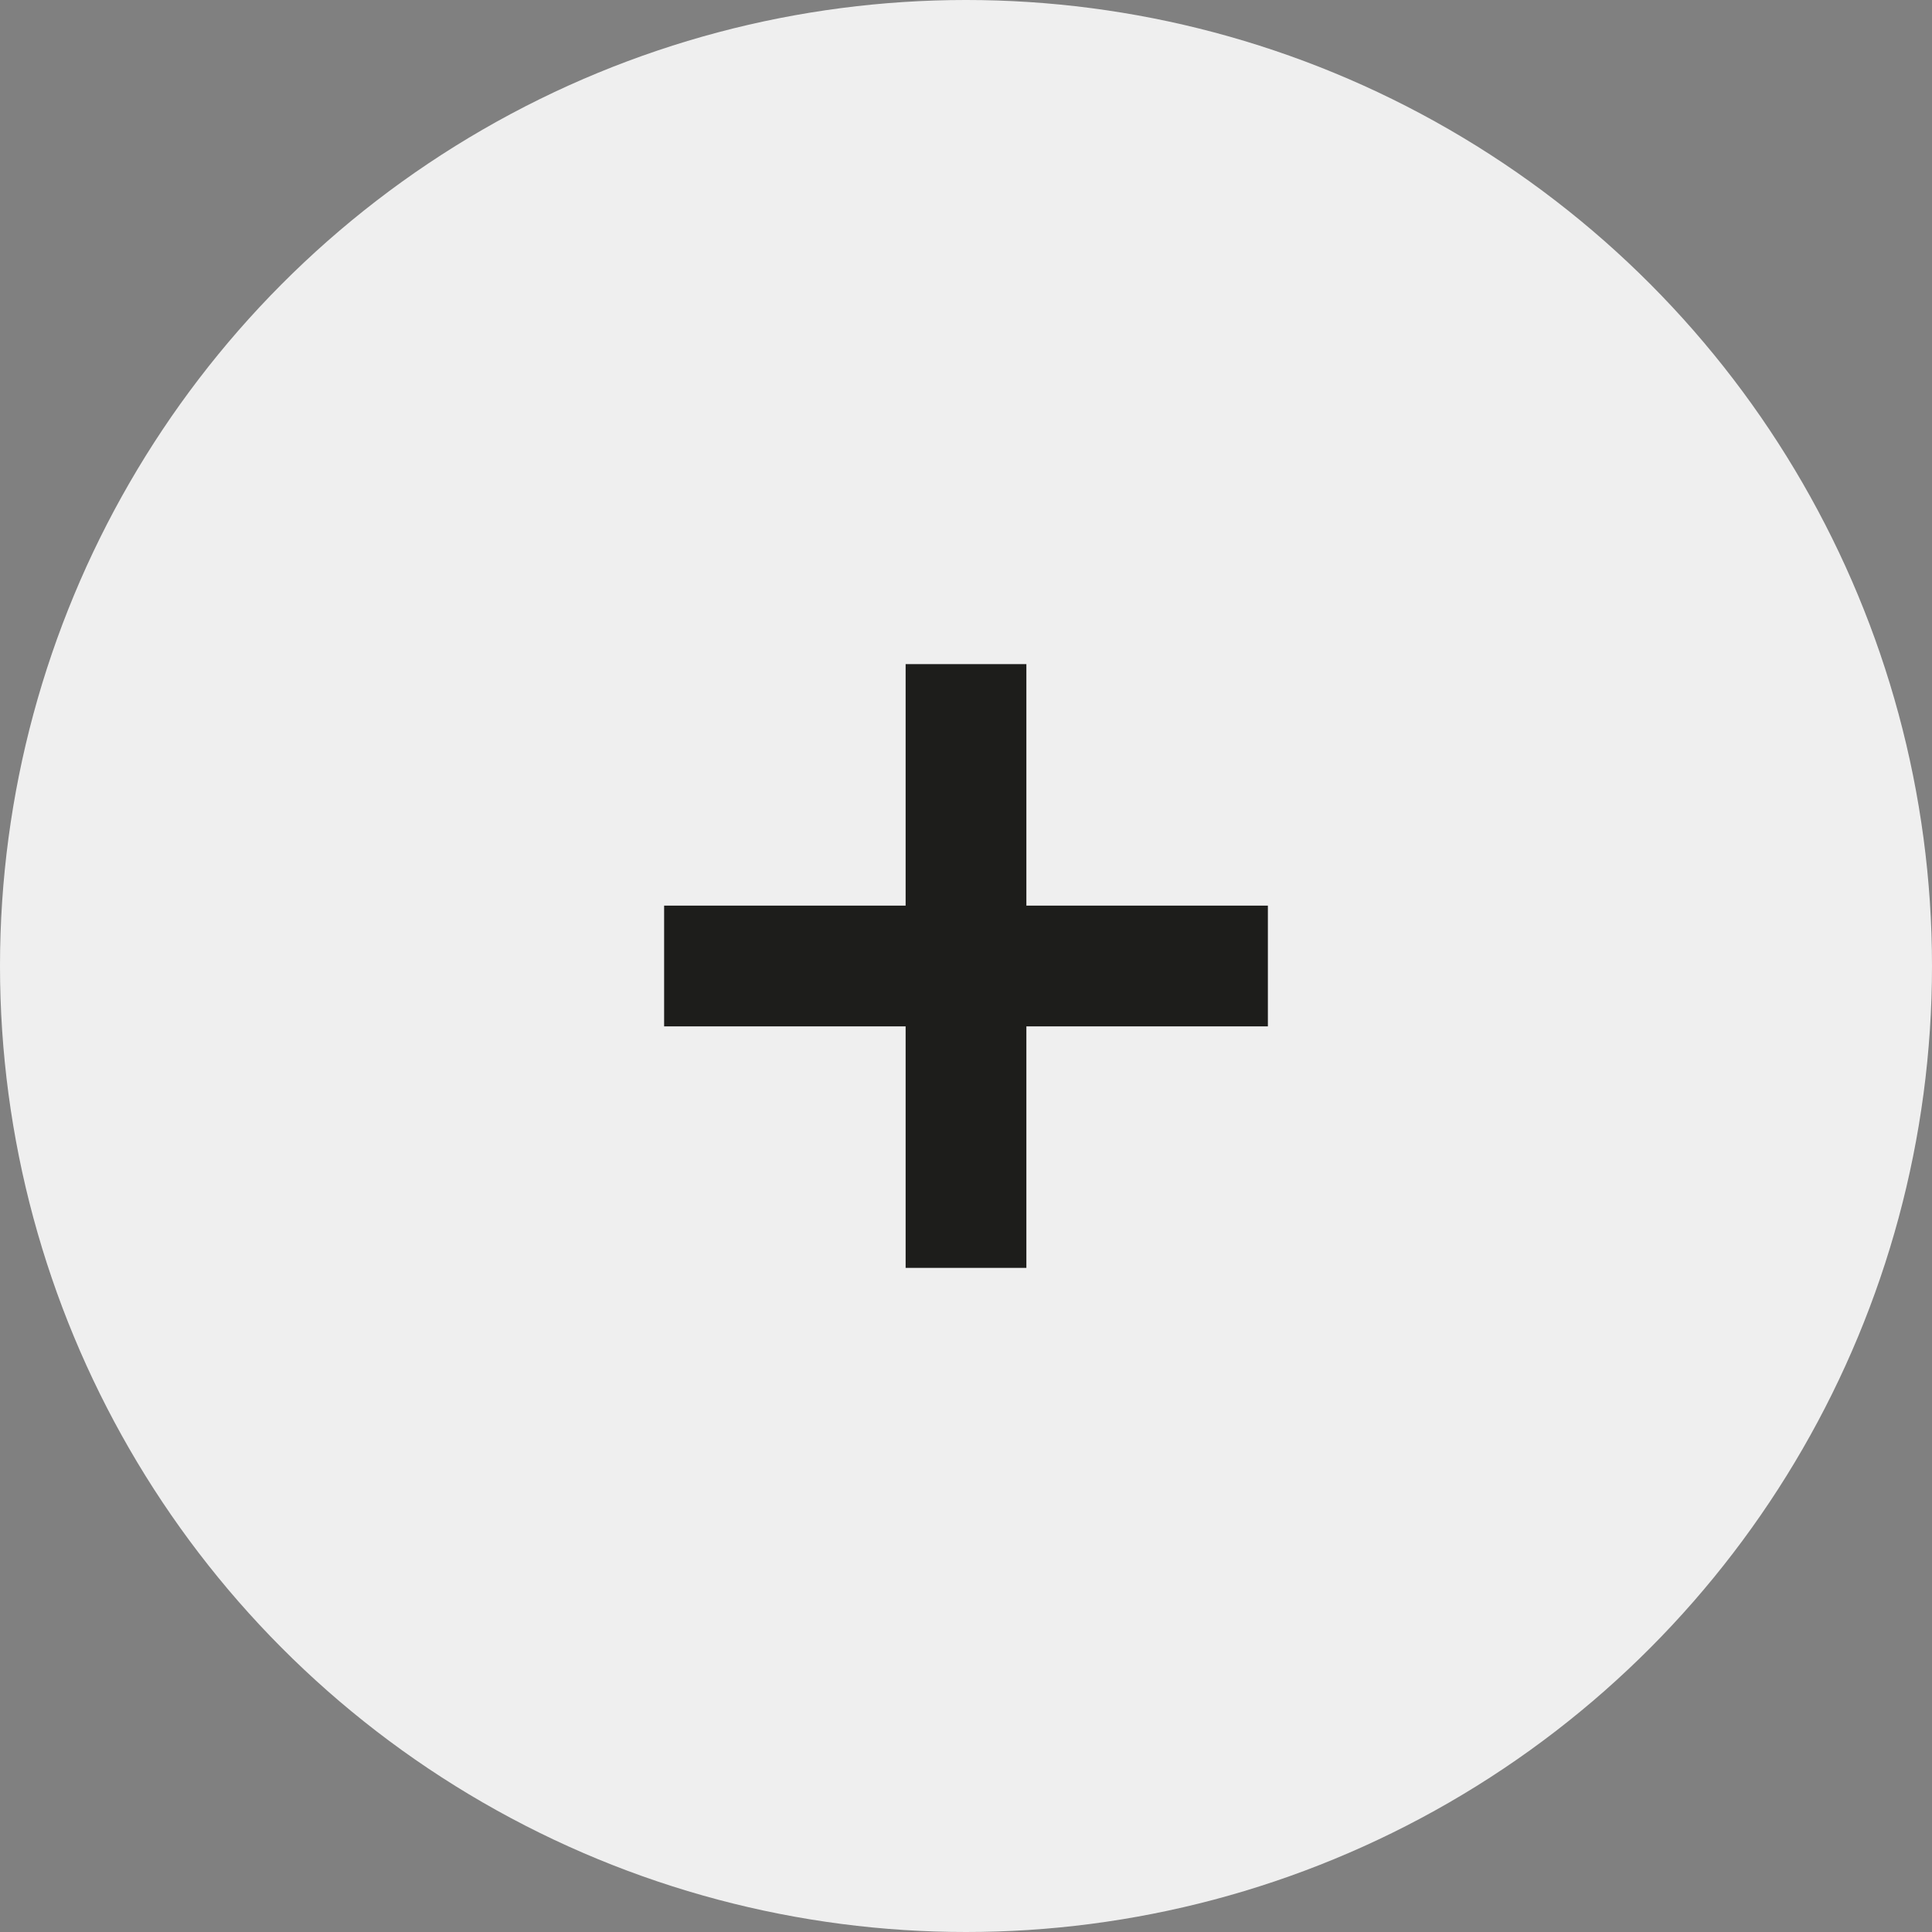
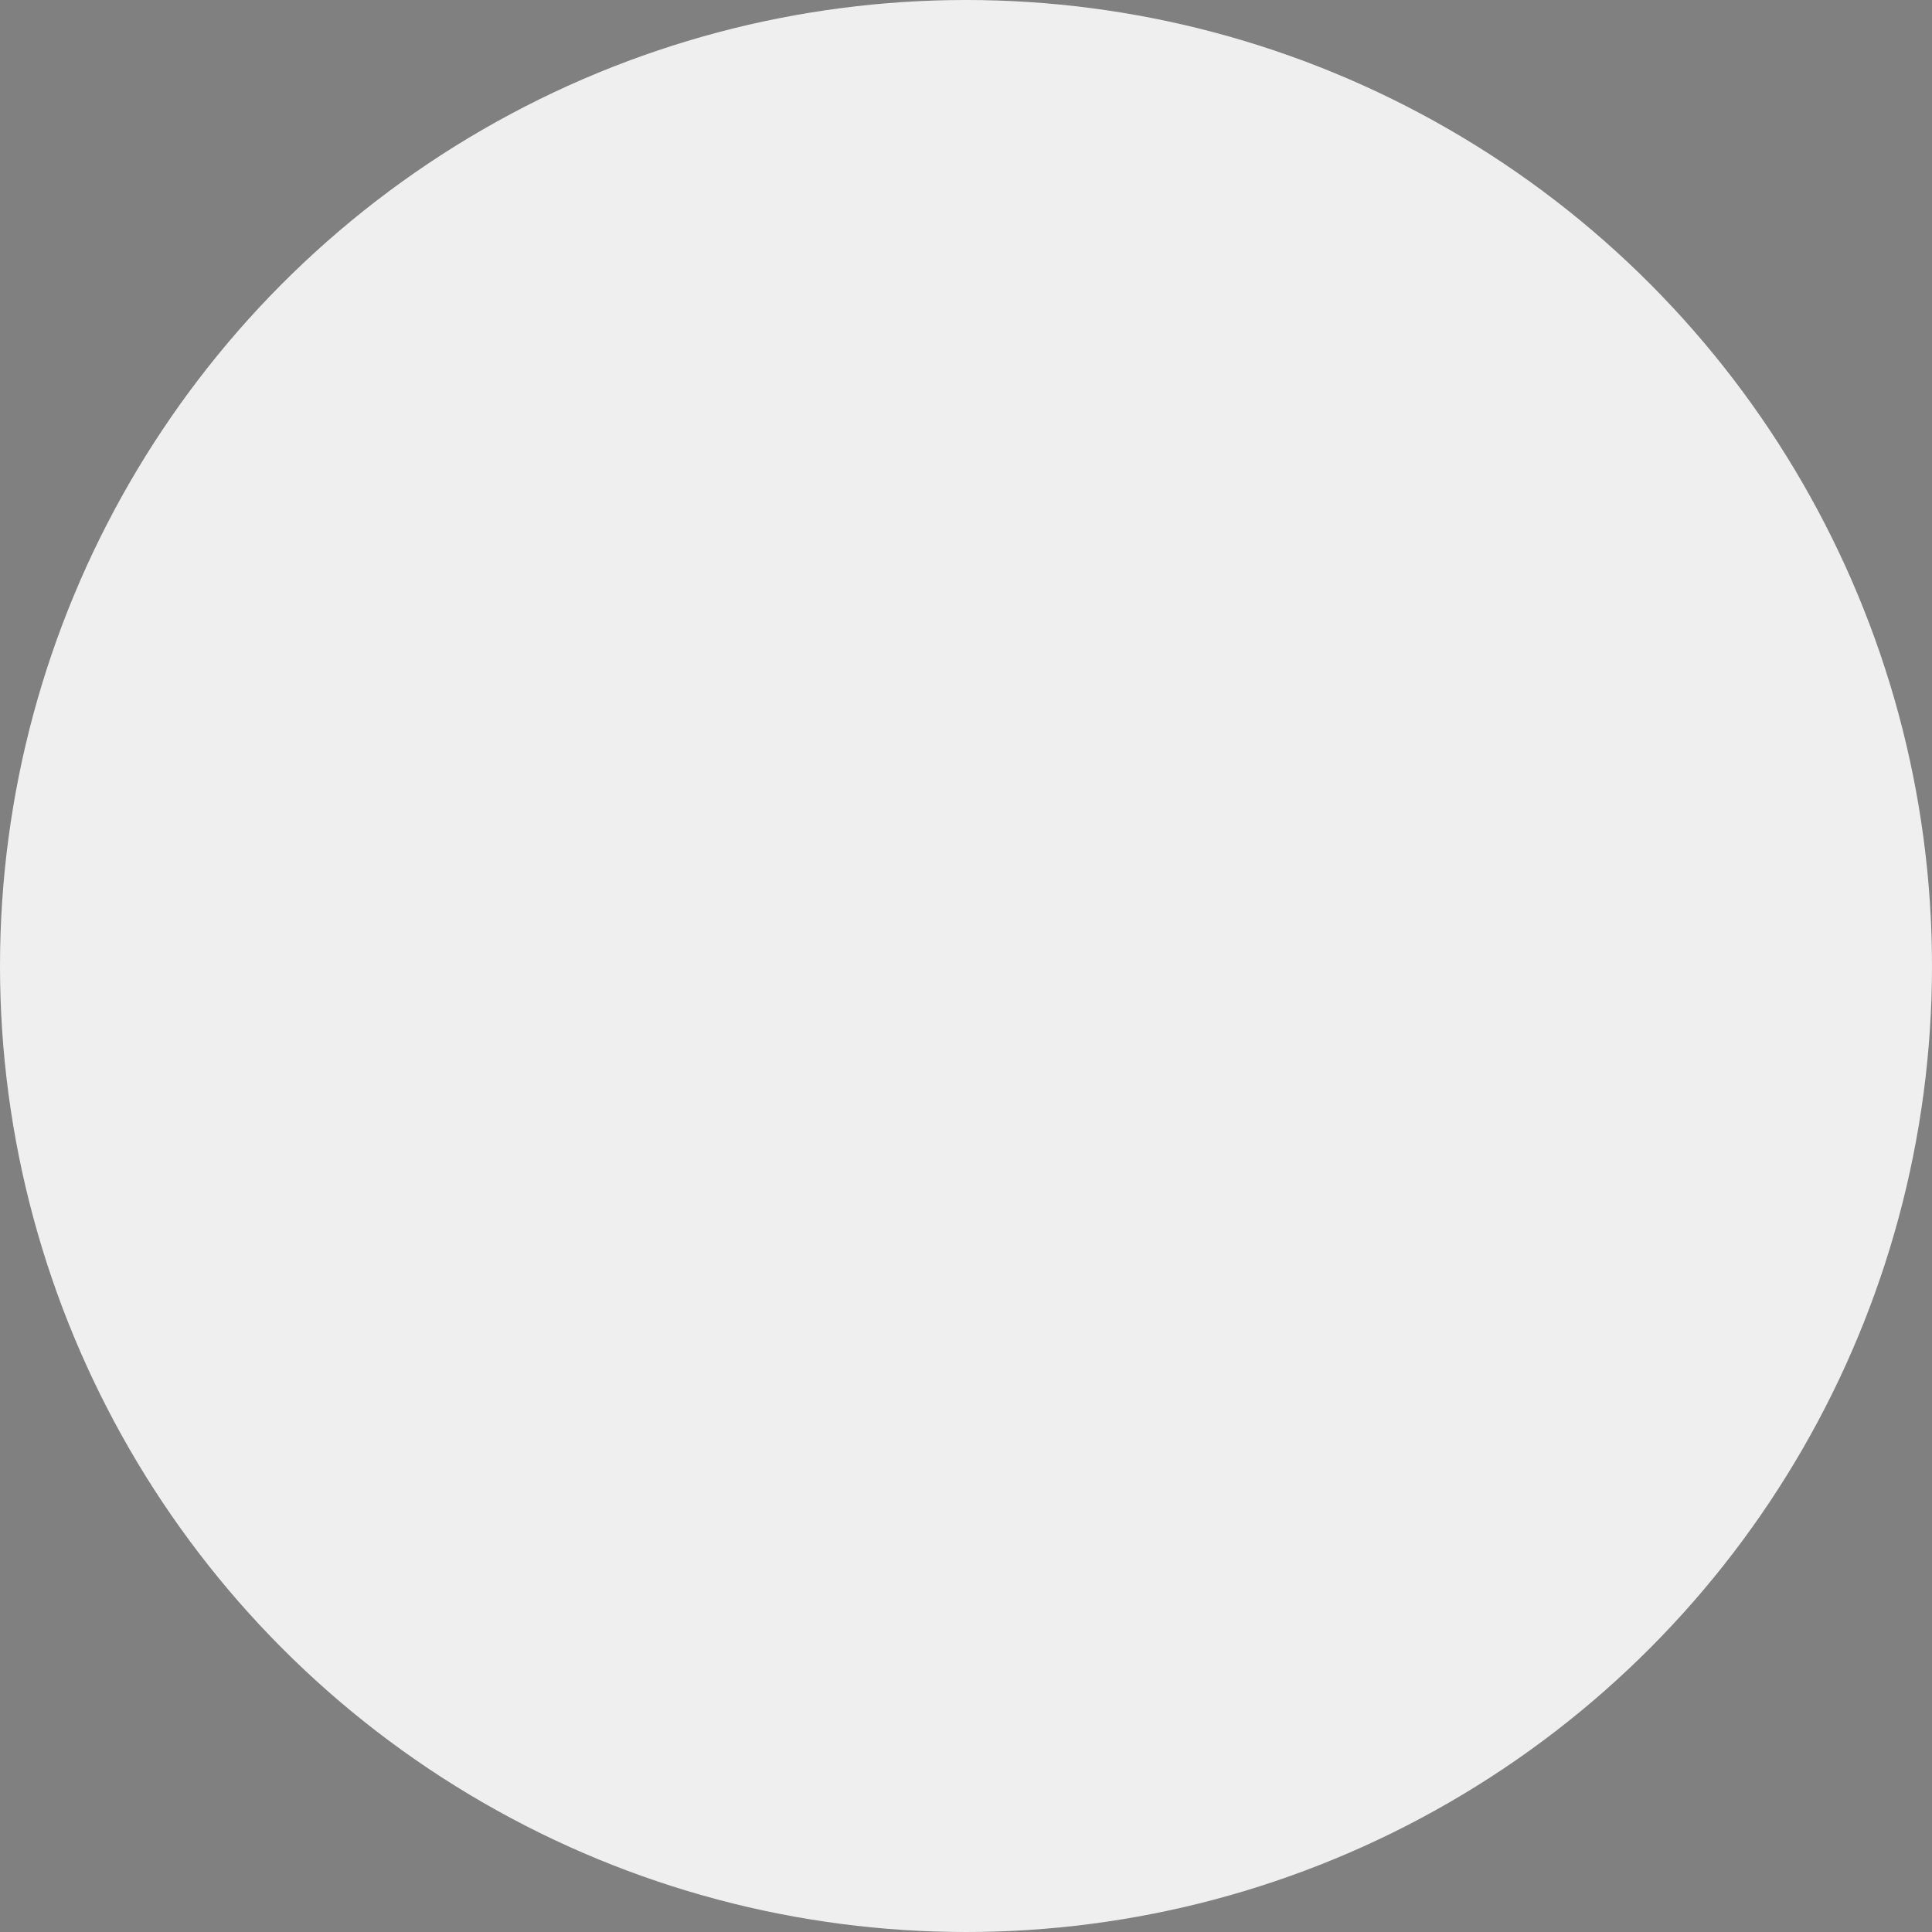
<svg xmlns="http://www.w3.org/2000/svg" width="32" height="32" viewBox="0 0 32 32" fill="none">
  <rect x="0" y="0" width="32" height="32" fill="#808080" stroke="none" />
  <circle cx="16" cy="16" r="16" fill="#EFEFEF" />
-   <path d="M21 17H17V21H15V17H11V15H15V11H17V15H21V17Z" fill="#1D1D1B" />
</svg>